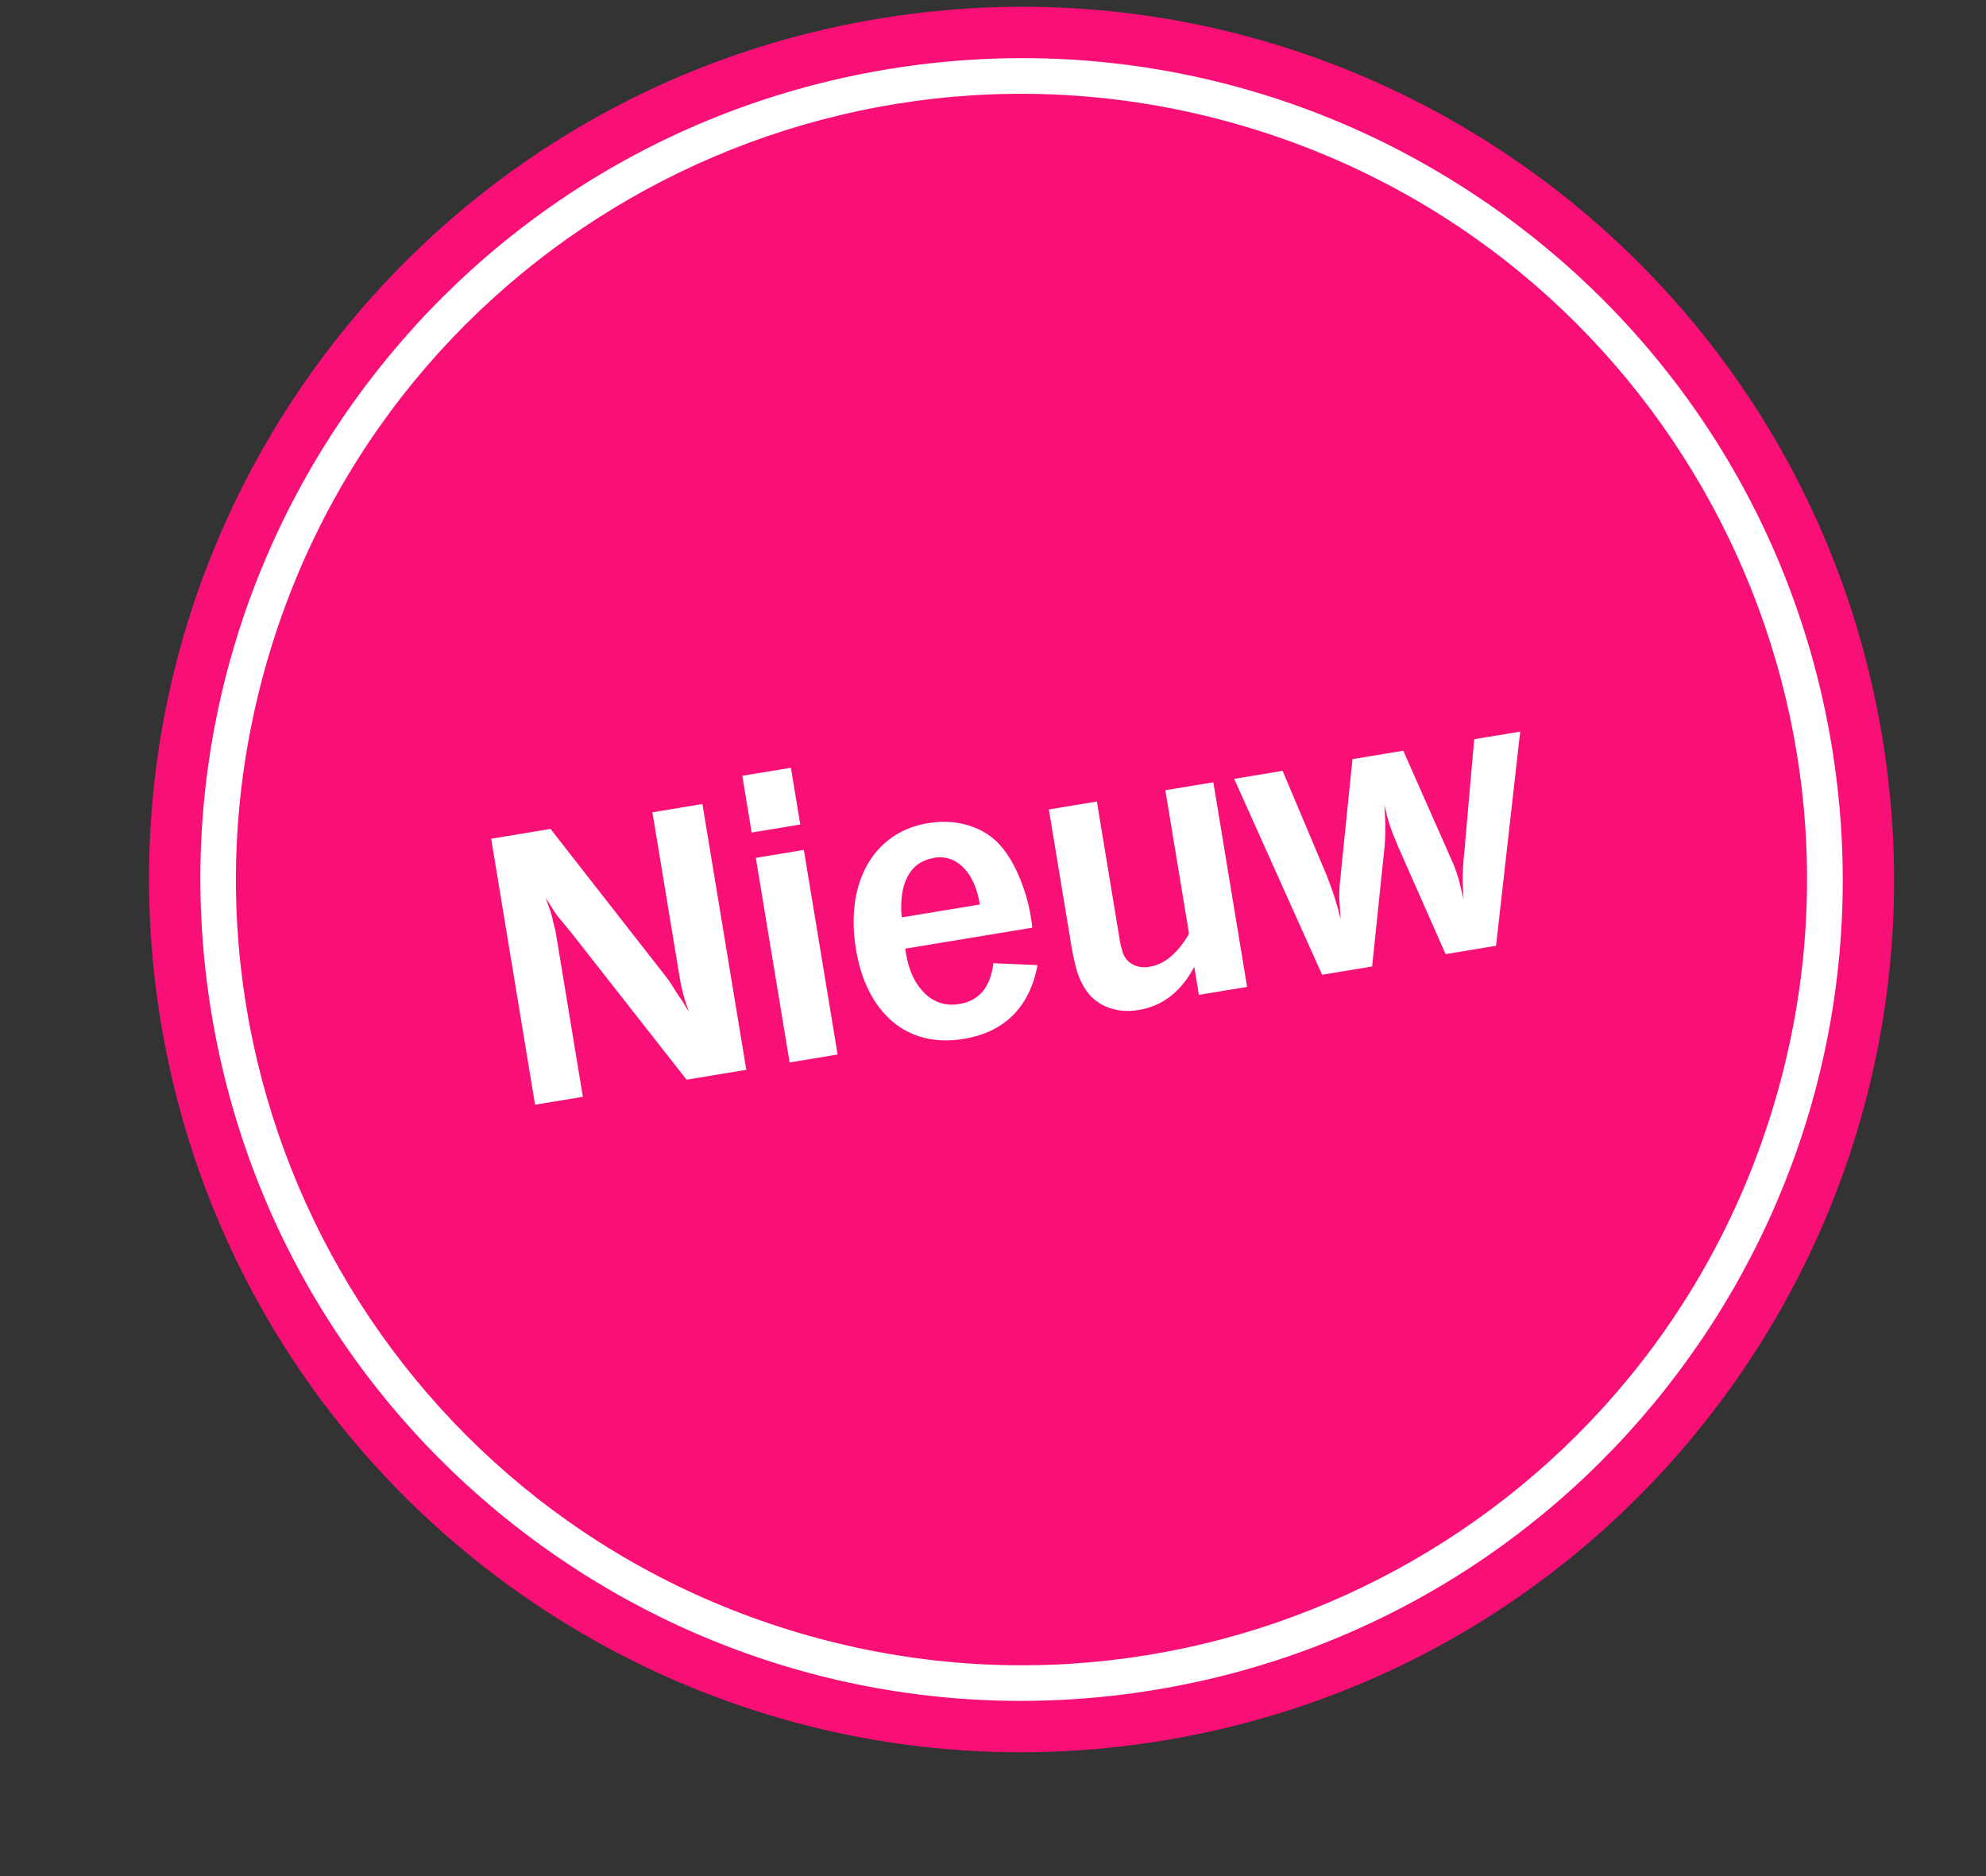
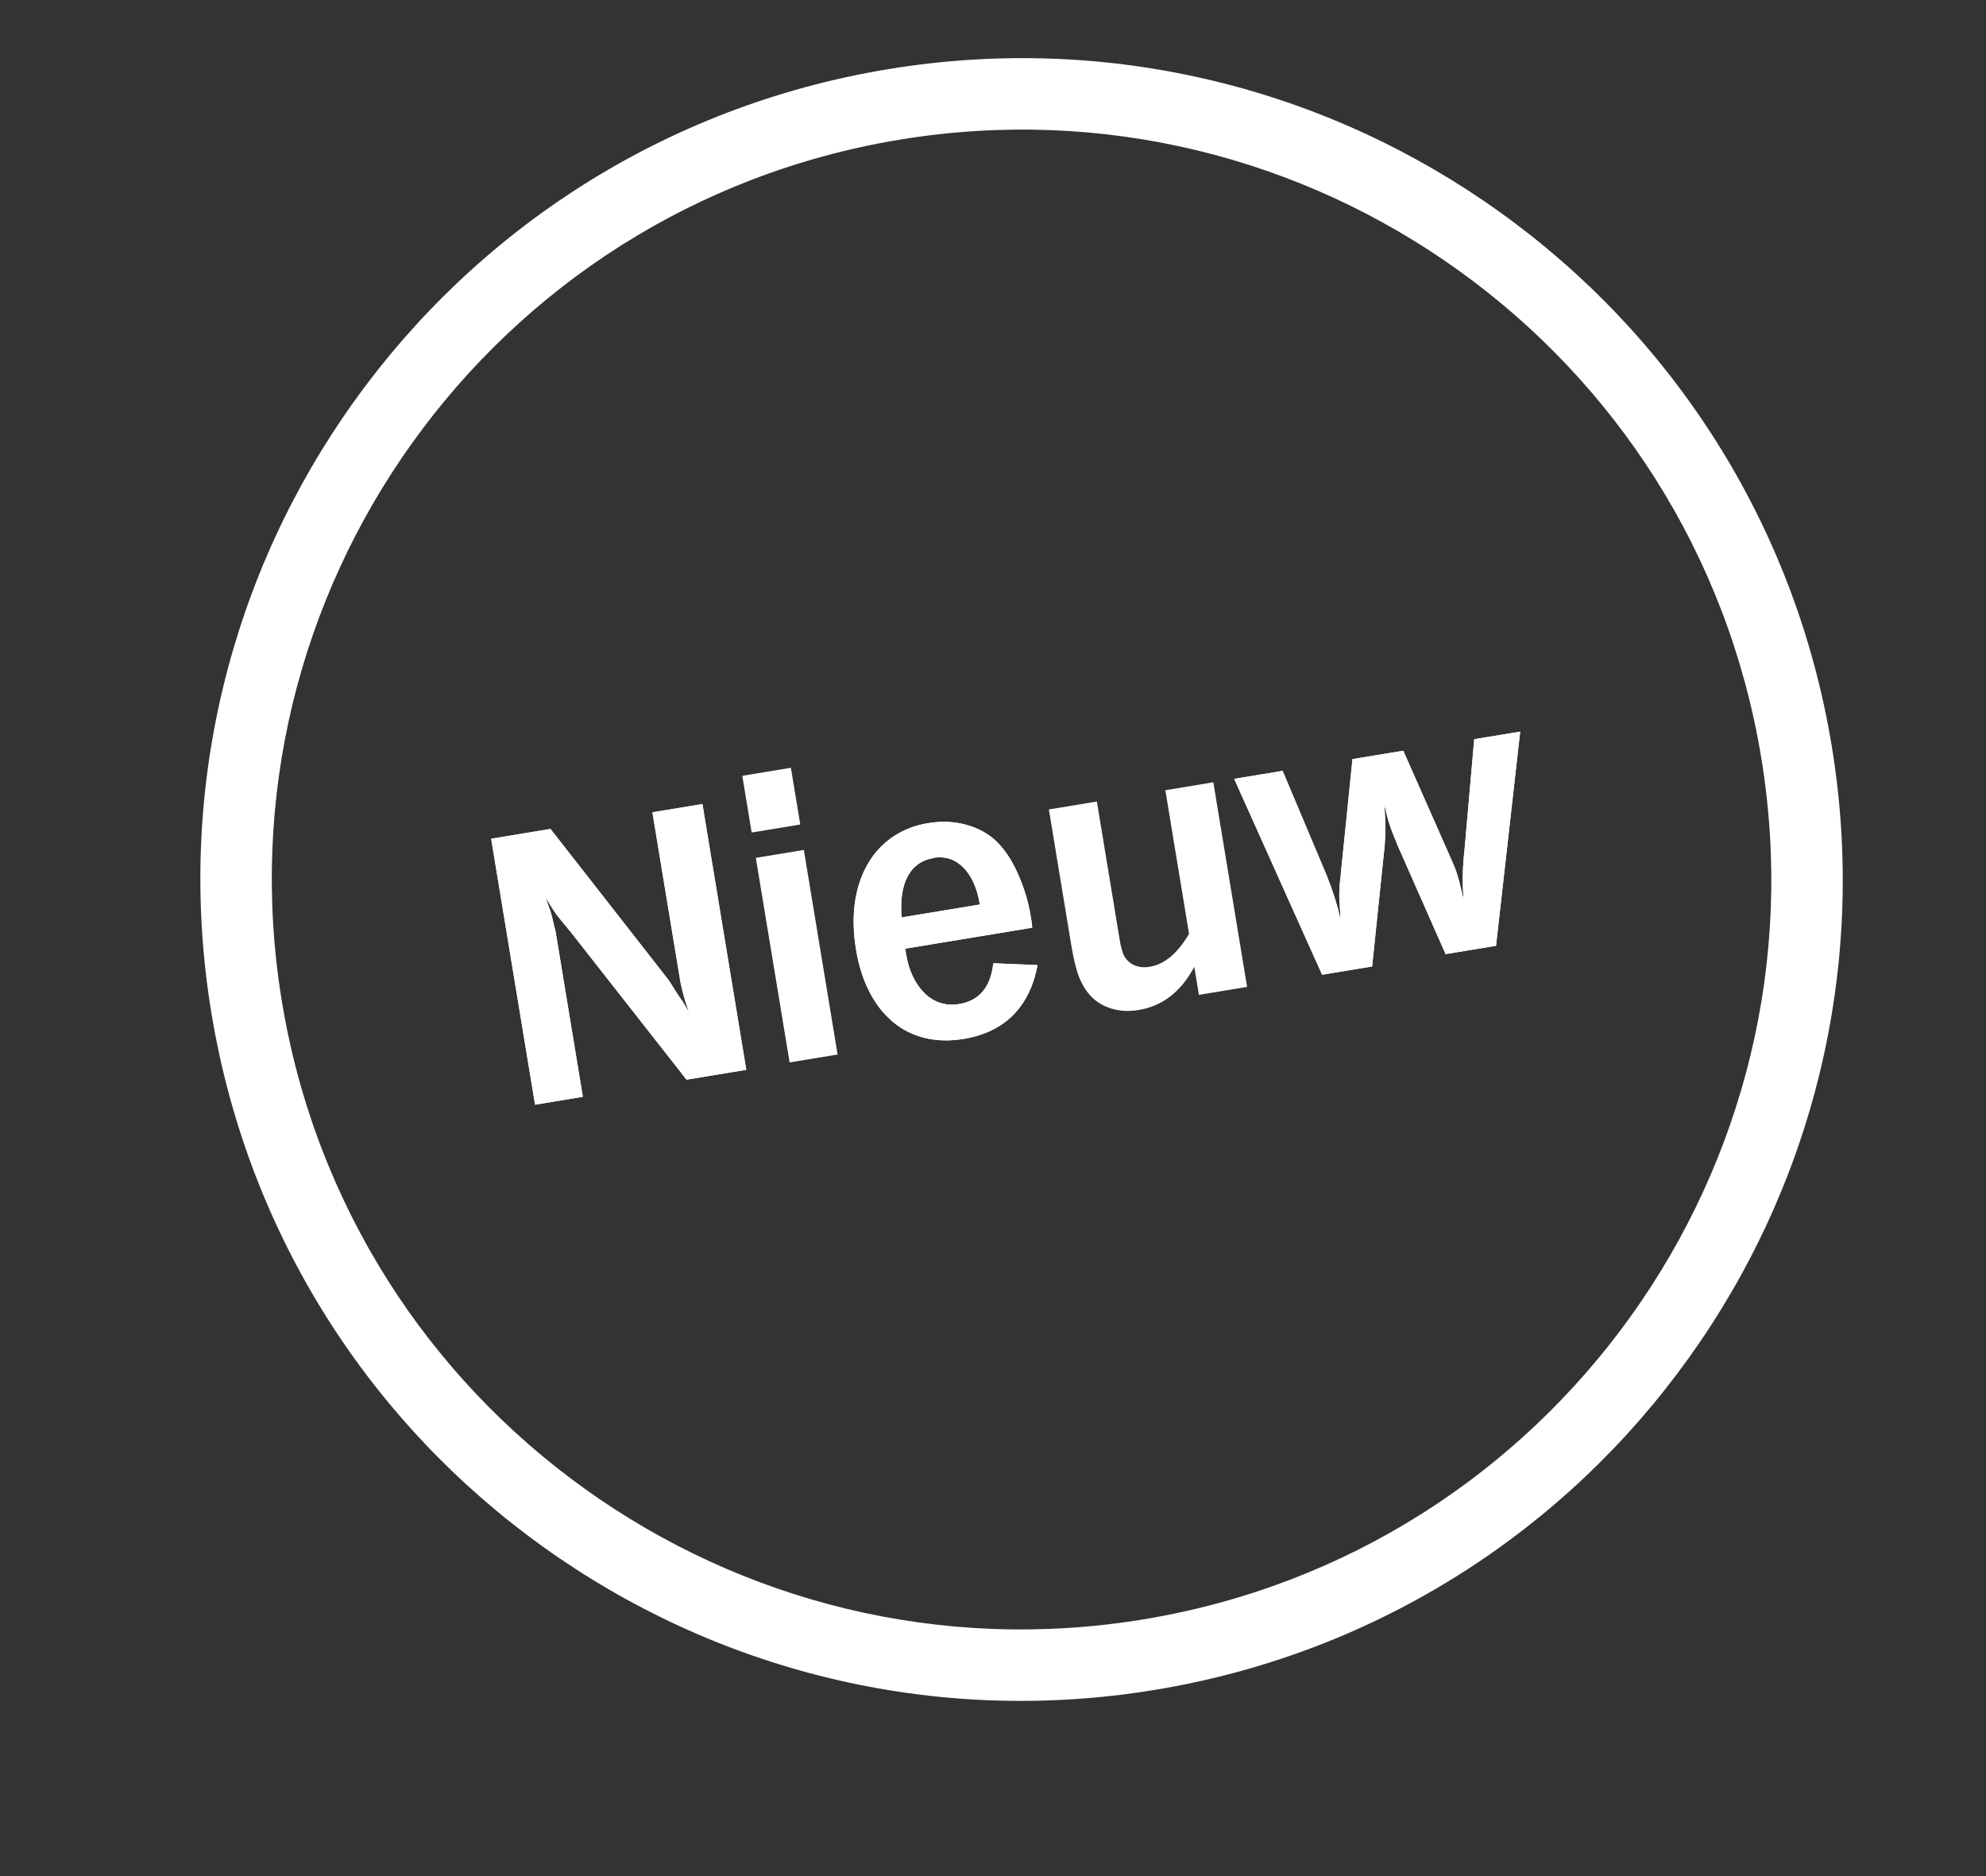
<svg xmlns="http://www.w3.org/2000/svg" viewBox="0 0 90 85" fill="none">
  <rect x="0" y="0" width="90" height="85" fill="#333333" stroke="none" />
  <g clip-path="url(#clip0_7829_36707)">
    <path d="M24.246 50.041L22.258 38L24.947 37.556L30.182 44.253C30.182 44.253 30.254 44.345 30.315 44.429C30.376 44.513 30.442 44.625 30.518 44.744C30.582 44.847 30.635 44.942 30.697 45.026C30.748 45.112 30.799 45.188 30.858 45.263C30.918 45.338 30.96 45.425 31.023 45.519C31.076 45.614 31.142 45.725 31.218 45.845C31.148 45.649 31.092 45.479 31.051 45.345C31.008 45.201 30.967 45.066 30.937 44.939C30.905 44.803 30.873 44.667 30.84 44.522C30.815 44.375 30.786 44.2 30.753 43.998L29.565 36.803L31.832 36.428L33.82 48.47L31.113 48.917L25.847 42.206L25.435 41.709C25.319 41.577 25.221 41.442 25.122 41.298C25.032 41.153 24.894 40.949 24.727 40.675C24.83 40.96 24.902 41.165 24.955 41.316C24.998 41.46 25.048 41.65 25.093 41.869C25.122 41.986 25.15 42.095 25.174 42.185C25.189 42.277 25.207 42.387 25.226 42.497L26.413 49.693L24.247 50.051L24.246 50.041Z" fill="white" />
-     <path d="M34.063 37.719L33.639 35.149L35.841 34.786L36.266 37.356L34.063 37.719ZM35.783 48.136L34.252 38.867L36.428 38.507L37.958 47.777L35.783 48.136Z" fill="white" />
    <path d="M46.785 42.03L41.021 42.981L41.059 43.211C41.187 43.991 41.474 44.585 41.912 45.012C42.349 45.43 42.875 45.589 43.471 45.49C44.371 45.342 44.892 44.728 45.014 43.642L47.017 43.726C46.843 44.669 46.469 45.429 45.911 45.992C45.345 46.557 44.602 46.916 43.666 47.07C43.033 47.175 42.446 47.158 41.895 47.023C41.354 46.886 40.871 46.645 40.454 46.29C40.037 45.934 39.682 45.493 39.401 44.936C39.111 44.381 38.912 43.744 38.789 43.001C38.667 42.258 38.652 41.543 38.742 40.887C38.833 40.241 39.03 39.661 39.315 39.162C39.6 38.662 39.976 38.251 40.441 37.929C40.907 37.607 41.438 37.397 42.052 37.295C42.722 37.185 43.351 37.222 43.949 37.416C44.546 37.61 45.034 37.935 45.4 38.383C45.693 38.731 45.968 39.195 46.202 39.759C46.437 40.324 46.606 40.89 46.697 41.441L46.739 41.698C46.754 41.79 46.773 41.9 46.772 42.013L46.785 42.03ZM42.304 38.876C41.772 38.964 41.375 39.246 41.131 39.71C40.887 40.175 40.791 40.794 40.862 41.565L44.405 40.98C44.282 40.237 44.031 39.684 43.657 39.303C43.284 38.931 42.825 38.78 42.302 38.866L42.304 38.876Z" fill="white" />
    <path d="M54.114 43.818C53.516 44.935 52.68 45.582 51.606 45.759C51.193 45.828 50.805 45.816 50.439 45.716C50.074 45.616 49.753 45.443 49.484 45.186C49.359 45.056 49.252 44.922 49.164 44.786C49.075 44.65 48.992 44.484 48.914 44.299C48.836 44.114 48.771 43.889 48.711 43.645C48.652 43.4 48.594 43.108 48.538 42.768L47.532 36.674L49.707 36.315L50.677 42.188C50.709 42.381 50.736 42.547 50.761 42.693C50.785 42.84 50.823 42.956 50.846 43.038C50.913 43.328 51.07 43.538 51.29 43.671C51.52 43.812 51.791 43.853 52.103 43.801C52.773 43.69 53.361 43.197 53.884 42.31L52.81 35.802L54.985 35.443L56.515 44.713L54.331 45.074L54.125 43.825L54.114 43.818Z" fill="white" />
    <path d="M55.94 35.286L58.125 34.925L60.124 39.667C60.16 39.774 60.194 39.863 60.226 39.943C60.257 40.013 60.29 40.102 60.325 40.2C60.363 40.316 60.41 40.431 60.436 40.53C60.473 40.637 60.508 40.735 60.535 40.844C60.572 40.951 60.6 41.069 60.64 41.194C60.67 41.321 60.705 41.476 60.753 41.647C60.73 41.283 60.712 41.003 60.699 40.807C60.685 40.612 60.695 40.384 60.709 40.127C60.712 40.032 60.725 39.936 60.737 39.84C60.749 39.743 60.762 39.647 60.765 39.552L61.29 34.393L63.593 34.013L65.671 38.714C65.759 38.907 65.835 39.083 65.898 39.233C65.962 39.392 66.015 39.543 66.058 39.687C66.1 39.831 66.146 39.993 66.182 40.157C66.219 40.32 66.269 40.51 66.325 40.736C66.306 40.504 66.3 40.298 66.291 40.129C66.282 39.961 66.285 39.81 66.289 39.658C66.292 39.507 66.295 39.355 66.308 39.203C66.32 39.05 66.326 38.86 66.356 38.638L66.807 33.491L68.891 33.148L67.796 42.851L65.511 43.228L63.434 38.527C63.362 38.378 63.313 38.255 63.278 38.157C63.243 38.059 63.213 37.988 63.185 37.936C63.15 37.838 63.106 37.742 63.071 37.644C63.036 37.546 62.999 37.439 62.963 37.332C62.926 37.225 62.894 37.089 62.853 36.954C62.821 36.818 62.783 36.645 62.733 36.455C62.753 36.688 62.76 36.903 62.77 37.081C62.781 37.258 62.781 37.428 62.779 37.588C62.777 37.749 62.774 37.9 62.764 38.072C62.755 38.243 62.747 38.423 62.716 38.636L62.181 43.787L59.914 44.162L55.933 35.296L55.94 35.286Z" fill="white" />
-     <path d="M52.734 78.855C74.277 75.298 88.857 54.951 85.3 33.408C81.744 11.865 61.396 -2.715 39.853 0.841C18.311 4.398 3.73 24.746 7.287 46.288C10.844 67.831 31.191 82.412 52.734 78.855Z" fill="#F91077" />
    <path d="M81.409 34.05L79.812 34.314C81.341 43.575 78.97 52.565 73.905 59.633C68.84 66.702 61.089 71.838 51.828 73.367C42.568 74.895 33.577 72.524 26.509 67.459C19.441 62.394 14.305 54.643 12.776 45.382C11.247 36.121 13.619 27.131 18.684 20.063C23.749 12.995 31.5 7.859 40.76 6.33C50.021 4.801 59.011 7.173 66.079 12.238C73.148 17.303 78.284 25.053 79.812 34.314L83.007 33.787C81.334 23.654 75.705 15.146 67.964 9.607C60.231 4.058 50.365 1.463 40.233 3.136C30.1 4.809 21.592 10.438 16.053 18.178C10.504 25.911 7.909 35.777 9.582 45.91C11.255 56.042 16.884 64.55 24.624 70.089C32.357 75.638 42.223 78.233 52.356 76.56C62.488 74.888 70.997 69.259 76.535 61.518C82.085 53.785 84.679 43.919 83.007 33.787L81.409 34.05Z" fill="white" />
-     <path d="M80.415 49.961C85.999 31.115 75.248 11.31 56.402 5.726C37.556 0.141 17.751 10.892 12.167 29.739C6.583 48.585 17.334 68.39 36.18 73.974C55.026 79.558 74.831 68.807 80.415 49.961Z" fill="#F91077" />
    <path d="M24.246 50.041L22.258 38L24.947 37.556L30.182 44.253C30.182 44.253 30.254 44.345 30.315 44.429C30.376 44.513 30.442 44.625 30.518 44.744C30.582 44.847 30.635 44.942 30.697 45.026C30.748 45.112 30.799 45.188 30.858 45.263C30.918 45.338 30.96 45.425 31.023 45.519C31.076 45.614 31.142 45.725 31.218 45.845C31.148 45.649 31.092 45.479 31.051 45.345C31.008 45.201 30.967 45.066 30.937 44.939C30.905 44.803 30.873 44.667 30.84 44.522C30.815 44.375 30.786 44.2 30.753 43.998L29.565 36.803L31.832 36.428L33.82 48.47L31.113 48.917L25.847 42.206L25.435 41.709C25.319 41.577 25.221 41.442 25.122 41.298C25.032 41.153 24.894 40.949 24.727 40.675C24.83 40.96 24.902 41.165 24.955 41.316C24.998 41.46 25.048 41.65 25.093 41.869C25.122 41.986 25.15 42.095 25.174 42.185C25.189 42.277 25.207 42.387 25.226 42.497L26.413 49.693L24.247 50.051L24.246 50.041Z" fill="white" />
    <path d="M34.063 37.719L33.639 35.149L35.841 34.786L36.266 37.356L34.063 37.719ZM35.783 48.136L34.252 38.867L36.428 38.507L37.958 47.777L35.783 48.136Z" fill="white" />
    <path d="M46.785 42.03L41.021 42.981L41.059 43.211C41.187 43.991 41.474 44.585 41.912 45.012C42.349 45.43 42.875 45.589 43.471 45.49C44.371 45.342 44.892 44.728 45.014 43.642L47.017 43.726C46.843 44.669 46.469 45.429 45.911 45.992C45.345 46.557 44.602 46.916 43.666 47.07C43.033 47.175 42.446 47.158 41.895 47.023C41.354 46.886 40.871 46.645 40.454 46.29C40.037 45.934 39.682 45.493 39.401 44.936C39.111 44.381 38.912 43.744 38.789 43.001C38.667 42.258 38.652 41.543 38.742 40.887C38.833 40.241 39.03 39.661 39.315 39.162C39.6 38.662 39.976 38.251 40.441 37.929C40.907 37.607 41.438 37.397 42.052 37.295C42.722 37.185 43.351 37.222 43.949 37.416C44.546 37.61 45.034 37.935 45.4 38.383C45.693 38.731 45.968 39.195 46.202 39.759C46.437 40.324 46.606 40.89 46.697 41.441L46.739 41.698C46.754 41.79 46.773 41.9 46.772 42.013L46.785 42.03ZM42.304 38.876C41.772 38.964 41.375 39.246 41.131 39.71C40.887 40.175 40.791 40.794 40.862 41.565L44.405 40.98C44.282 40.237 44.031 39.684 43.657 39.303C43.284 38.931 42.825 38.78 42.302 38.866L42.304 38.876Z" fill="white" />
-     <path d="M54.114 43.818C53.516 44.935 52.68 45.582 51.606 45.759C51.193 45.828 50.805 45.816 50.439 45.716C50.074 45.616 49.753 45.443 49.484 45.186C49.359 45.056 49.252 44.922 49.164 44.786C49.075 44.65 48.992 44.484 48.914 44.299C48.836 44.114 48.771 43.889 48.711 43.645C48.652 43.4 48.594 43.108 48.538 42.768L47.532 36.674L49.707 36.315L50.677 42.188C50.709 42.381 50.736 42.547 50.761 42.693C50.785 42.84 50.823 42.956 50.846 43.038C50.913 43.328 51.07 43.538 51.29 43.671C51.52 43.812 51.791 43.853 52.103 43.801C52.773 43.69 53.361 43.197 53.884 42.31L52.81 35.802L54.985 35.443L56.515 44.713L54.331 45.074L54.125 43.825L54.114 43.818Z" fill="white" />
    <path d="M55.94 35.286L58.125 34.925L60.124 39.667C60.16 39.774 60.194 39.863 60.226 39.943C60.257 40.013 60.29 40.102 60.325 40.2C60.363 40.316 60.41 40.431 60.436 40.53C60.473 40.637 60.508 40.735 60.535 40.844C60.572 40.951 60.6 41.069 60.64 41.194C60.67 41.321 60.705 41.476 60.753 41.647C60.73 41.283 60.712 41.003 60.699 40.807C60.685 40.612 60.695 40.384 60.709 40.127C60.712 40.032 60.725 39.936 60.737 39.84C60.749 39.743 60.762 39.647 60.765 39.552L61.29 34.393L63.593 34.013L65.671 38.714C65.759 38.907 65.835 39.083 65.898 39.233C65.962 39.392 66.015 39.543 66.058 39.687C66.1 39.831 66.146 39.993 66.182 40.157C66.219 40.32 66.269 40.51 66.325 40.736C66.306 40.504 66.3 40.298 66.291 40.129C66.282 39.961 66.285 39.81 66.289 39.658C66.292 39.507 66.295 39.355 66.308 39.203C66.32 39.05 66.326 38.86 66.356 38.638L66.807 33.491L68.891 33.148L67.796 42.851L65.511 43.228L63.434 38.527C63.362 38.378 63.313 38.255 63.278 38.157C63.243 38.059 63.213 37.988 63.185 37.936C63.15 37.838 63.106 37.742 63.071 37.644C63.036 37.546 62.999 37.439 62.963 37.332C62.926 37.225 62.894 37.089 62.853 36.954C62.821 36.818 62.783 36.645 62.733 36.455C62.753 36.688 62.76 36.903 62.77 37.081C62.781 37.258 62.781 37.428 62.779 37.588C62.777 37.749 62.774 37.9 62.764 38.072C62.755 38.243 62.747 38.423 62.716 38.636L62.181 43.787L59.914 44.162L55.933 35.296L55.94 35.286Z" fill="white" />
  </g>
  <defs>
    <clipPath id="clip0_7829_36707">
      <rect width="80" height="80" fill="white" transform="translate(0.312 6.899) rotate(-9.375)" />
    </clipPath>
  </defs>
</svg>